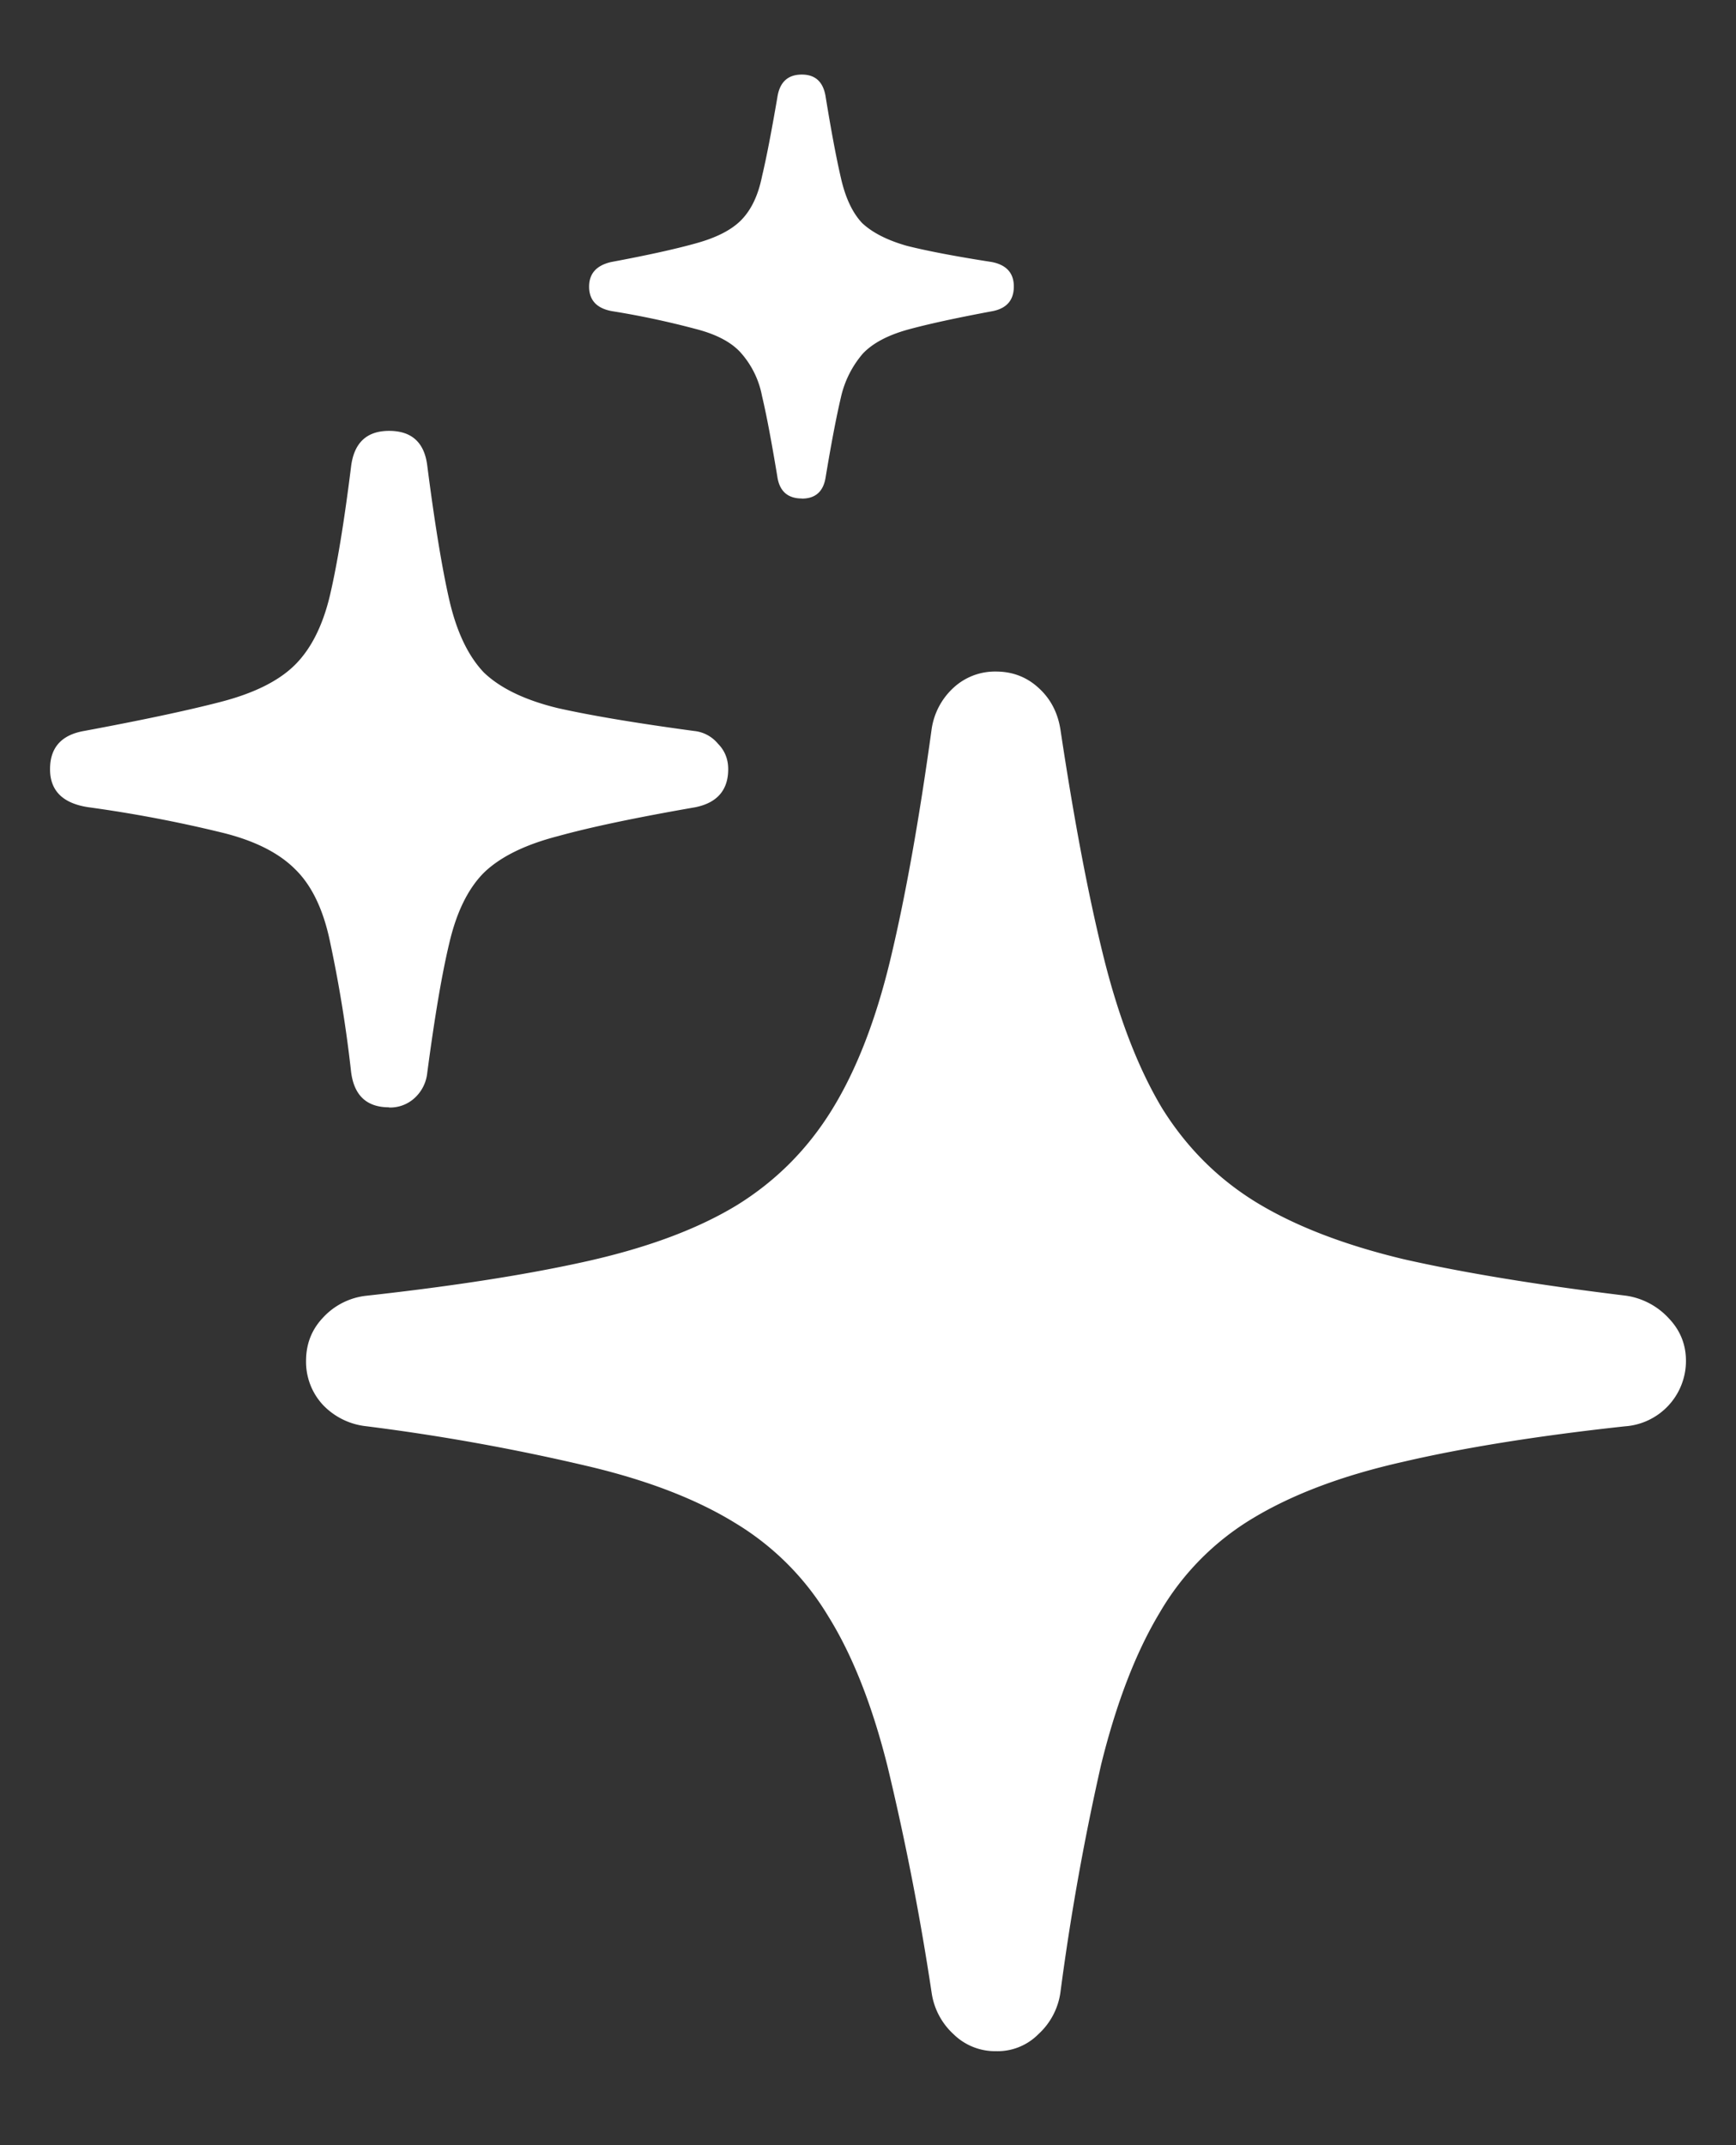
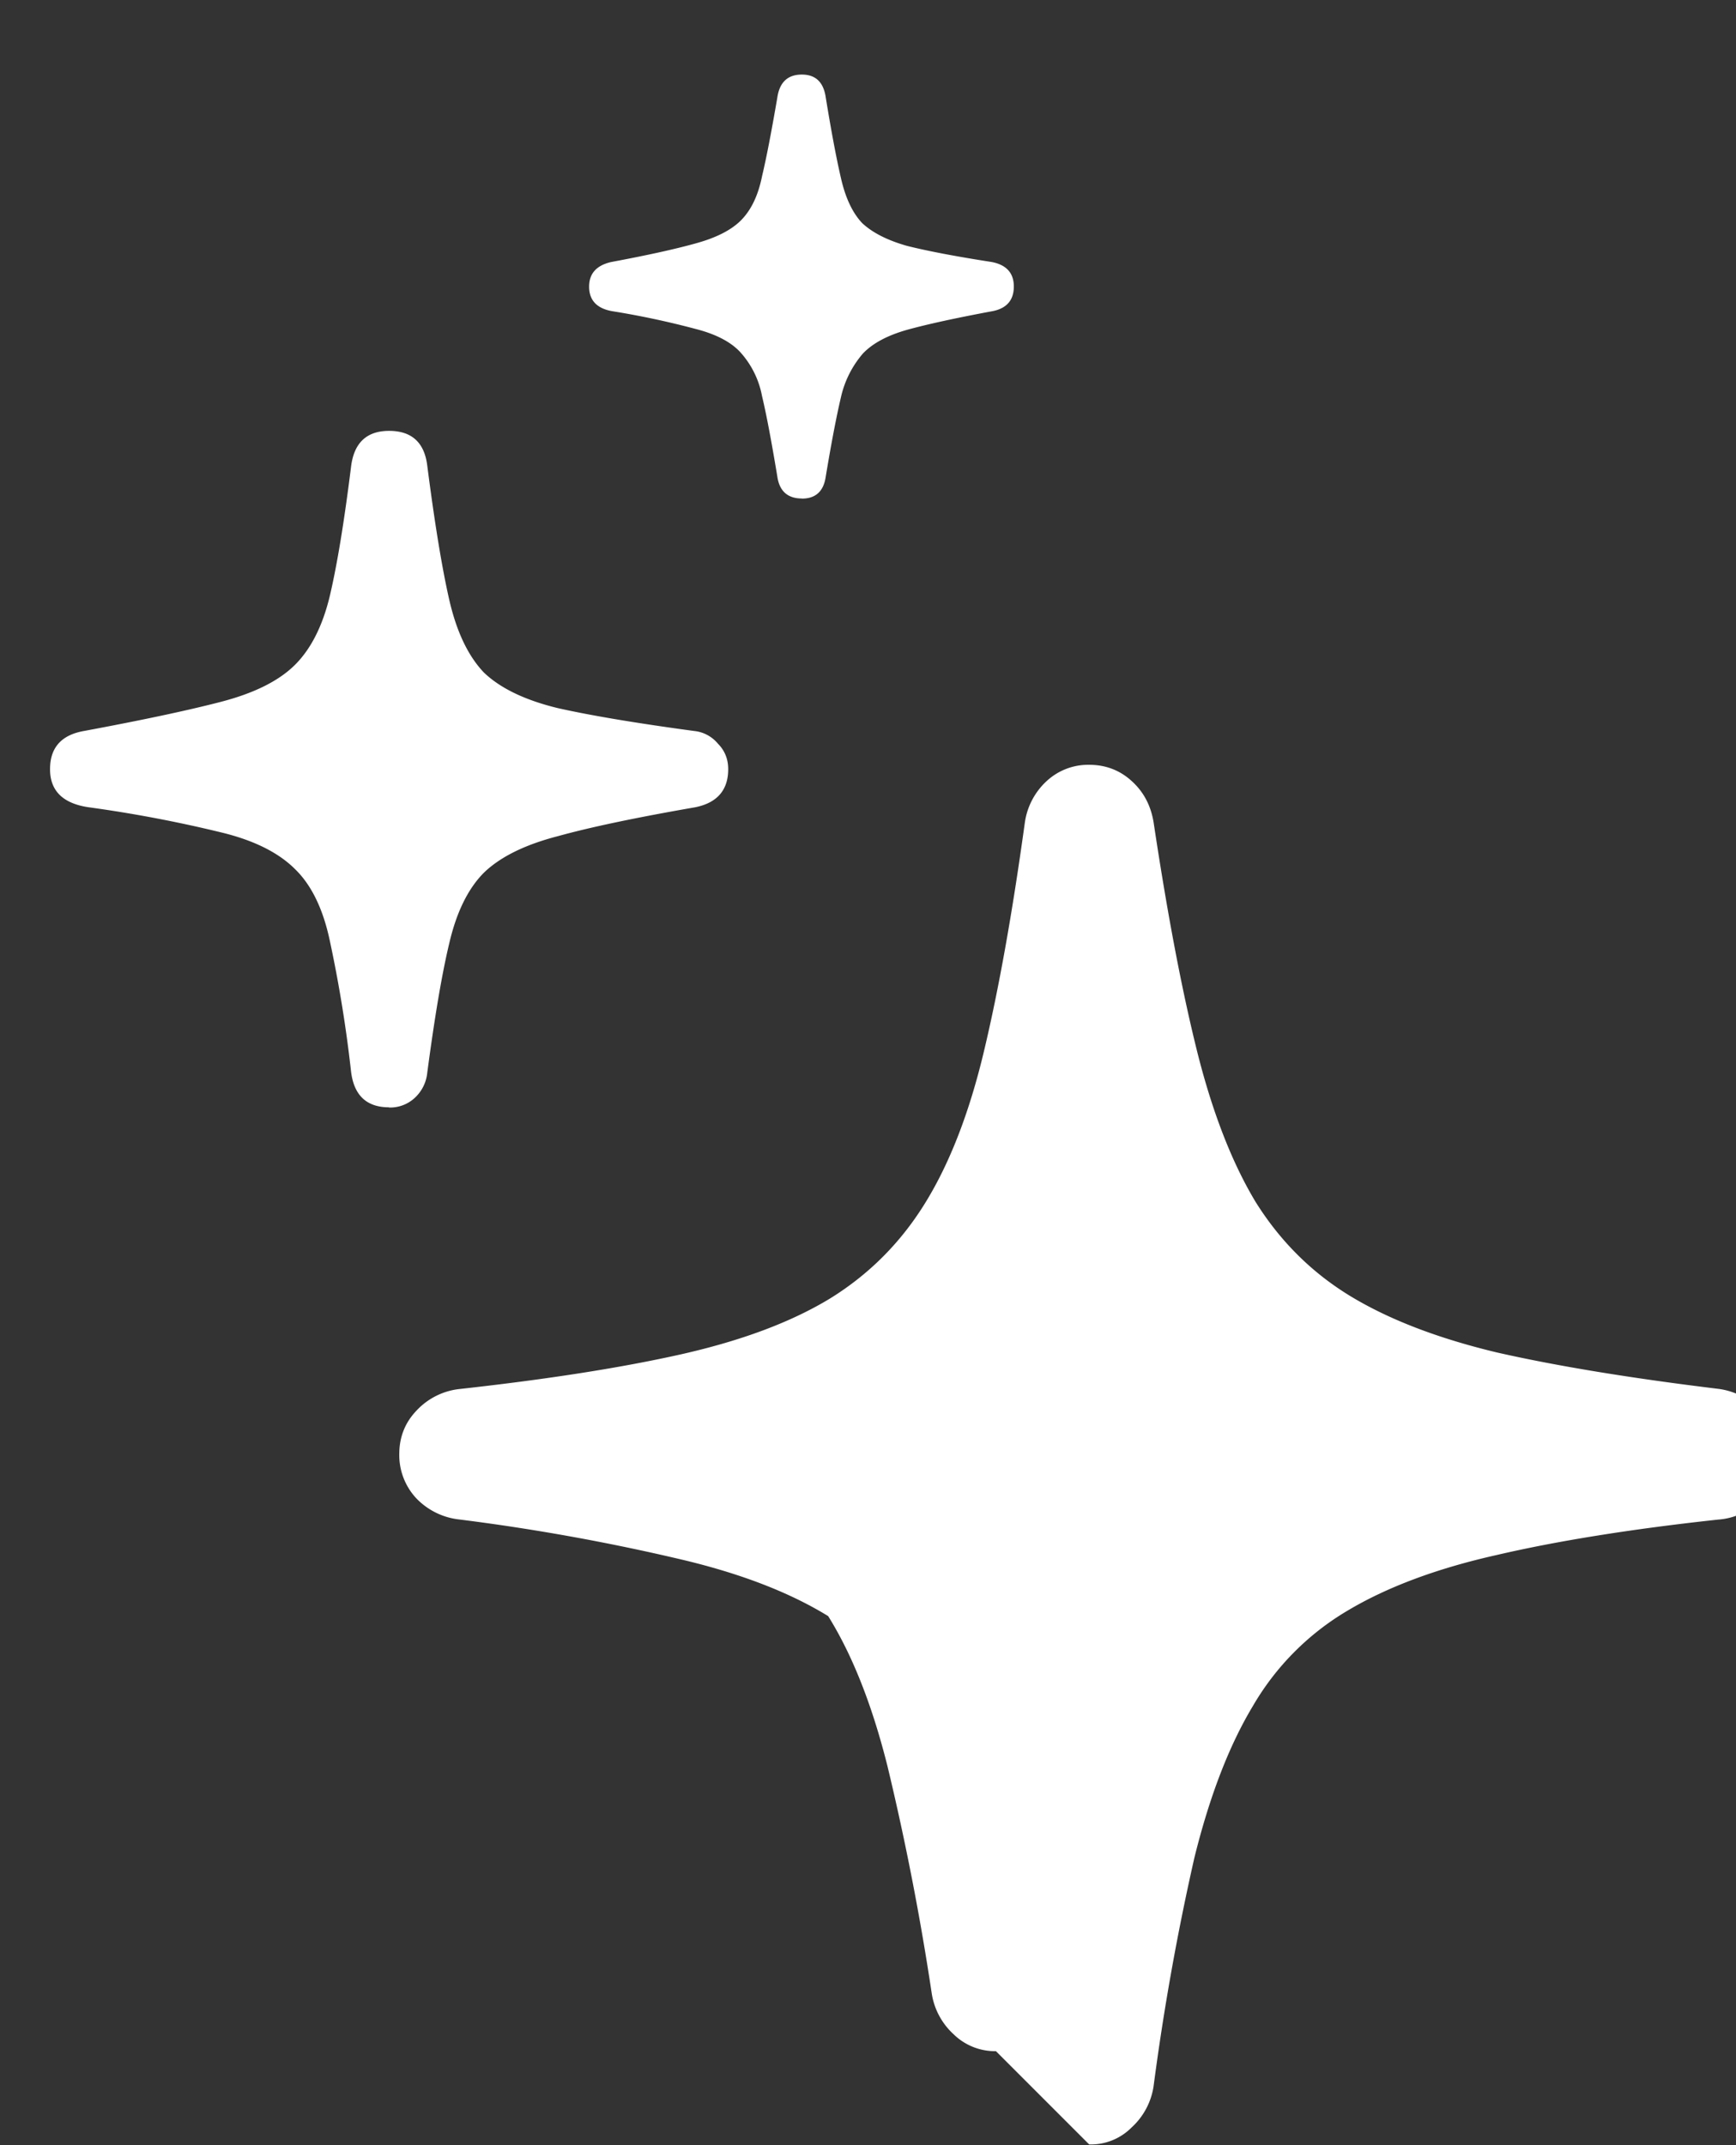
<svg xmlns="http://www.w3.org/2000/svg" width="17" height="21" fill="none">
  <rect width="100%" height="100%" fill="#333333" stroke="none" />
-   <path d="M9.753 20.08a.581.581 0 0 1-.415-.166.682.682 0 0 1-.215-.407 26.026 26.026 0 0 0-.432-2.216c-.15-.598-.343-1.088-.581-1.47a2.67 2.67 0 0 0-.913-.913c-.377-.232-.858-.418-1.445-.556a20.734 20.734 0 0 0-2.166-.39.686.686 0 0 1-.423-.208.62.62 0 0 1-.166-.431c0-.166.055-.307.166-.424a.675.675 0 0 1 .431-.215c.858-.095 1.58-.208 2.167-.34.592-.134 1.079-.316 1.46-.549.383-.238.692-.55.93-.938.238-.387.43-.882.573-1.485.144-.604.277-1.348.399-2.233a.682.682 0 0 1 .215-.407.598.598 0 0 1 .415-.158c.16 0 .3.053.415.158.117.105.189.24.216.407.133.885.274 1.63.424 2.233.149.597.34 1.09.572 1.477.238.382.545.69.922.921.382.233.863.418 1.444.557.587.133 1.312.252 2.175.357a.706.706 0 0 1 .423.224c.11.116.166.254.166.415a.642.642 0 0 1-.598.64c-.857.093-1.582.21-2.174.348-.587.132-1.074.315-1.461.547a2.602 2.602 0 0 0-.921.93c-.233.387-.424.883-.573 1.486a24.517 24.517 0 0 0-.399 2.233.682.682 0 0 1-.216.407.563.563 0 0 1-.415.166zM3.81 10.84c-.221 0-.346-.118-.373-.356a12.867 12.867 0 0 0-.208-1.278c-.066-.31-.18-.543-.34-.698-.16-.16-.399-.28-.714-.357a12.85 12.85 0 0 0-1.312-.249C.614 7.864.49 7.74.49 7.53s.11-.335.332-.374c.564-.105 1.007-.199 1.328-.282.326-.083.57-.202.73-.357.16-.155.277-.382.349-.68.072-.305.141-.725.208-1.262.027-.238.152-.357.373-.357s.346.113.374.34c.072.559.143.996.215 1.312.072.315.186.553.34.714.161.154.402.27.723.348.32.072.766.147 1.336.224a.347.347 0 0 1 .233.125c.066.066.1.15.1.249 0 .205-.109.33-.324.373-.576.1-1.024.194-1.345.283-.321.083-.562.202-.722.356-.155.155-.269.385-.34.69-.073.304-.144.727-.216 1.27a.386.386 0 0 1-.125.248.354.354 0 0 1-.249.092zm4.043-5.96c-.139 0-.22-.071-.241-.215-.056-.338-.105-.6-.15-.789a.882.882 0 0 0-.215-.431c-.094-.1-.238-.174-.432-.224a8.271 8.271 0 0 0-.822-.175c-.15-.027-.224-.108-.224-.24 0-.128.072-.208.216-.241.354-.066.63-.127.83-.183.2-.055.346-.13.44-.224.1-.1.169-.243.207-.431.045-.189.094-.446.15-.772.022-.15.102-.225.24-.225.133 0 .21.072.233.216.055.338.105.603.15.797.044.194.113.34.207.44.1.094.246.169.44.224.199.05.476.103.83.158.144.028.216.108.216.24 0 .133-.07.214-.208.241-.36.067-.639.128-.838.183-.194.055-.338.133-.432.232a.987.987 0 0 0-.216.432c-.044.188-.094.448-.149.78-.022.139-.1.208-.232.208z" fill="#fff" />
+   <path d="M9.753 20.08a.581.581 0 0 1-.415-.166.682.682 0 0 1-.215-.407 26.026 26.026 0 0 0-.432-2.216c-.15-.598-.343-1.088-.581-1.47c-.377-.232-.858-.418-1.445-.556a20.734 20.734 0 0 0-2.166-.39.686.686 0 0 1-.423-.208.62.62 0 0 1-.166-.431c0-.166.055-.307.166-.424a.675.675 0 0 1 .431-.215c.858-.095 1.58-.208 2.167-.34.592-.134 1.079-.316 1.46-.549.383-.238.692-.55.93-.938.238-.387.43-.882.573-1.485.144-.604.277-1.348.399-2.233a.682.682 0 0 1 .215-.407.598.598 0 0 1 .415-.158c.16 0 .3.053.415.158.117.105.189.24.216.407.133.885.274 1.63.424 2.233.149.597.34 1.09.572 1.477.238.382.545.69.922.921.382.233.863.418 1.444.557.587.133 1.312.252 2.175.357a.706.706 0 0 1 .423.224c.11.116.166.254.166.415a.642.642 0 0 1-.598.64c-.857.093-1.582.21-2.174.348-.587.132-1.074.315-1.461.547a2.602 2.602 0 0 0-.921.93c-.233.387-.424.883-.573 1.486a24.517 24.517 0 0 0-.399 2.233.682.682 0 0 1-.216.407.563.563 0 0 1-.415.166zM3.81 10.84c-.221 0-.346-.118-.373-.356a12.867 12.867 0 0 0-.208-1.278c-.066-.31-.18-.543-.34-.698-.16-.16-.399-.28-.714-.357a12.85 12.85 0 0 0-1.312-.249C.614 7.864.49 7.74.49 7.53s.11-.335.332-.374c.564-.105 1.007-.199 1.328-.282.326-.083.57-.202.73-.357.16-.155.277-.382.349-.68.072-.305.141-.725.208-1.262.027-.238.152-.357.373-.357s.346.113.374.34c.072.559.143.996.215 1.312.072.315.186.553.34.714.161.154.402.27.723.348.32.072.766.147 1.336.224a.347.347 0 0 1 .233.125c.066.066.1.15.1.249 0 .205-.109.33-.324.373-.576.1-1.024.194-1.345.283-.321.083-.562.202-.722.356-.155.155-.269.385-.34.69-.073.304-.144.727-.216 1.27a.386.386 0 0 1-.125.248.354.354 0 0 1-.249.092zm4.043-5.96c-.139 0-.22-.071-.241-.215-.056-.338-.105-.6-.15-.789a.882.882 0 0 0-.215-.431c-.094-.1-.238-.174-.432-.224a8.271 8.271 0 0 0-.822-.175c-.15-.027-.224-.108-.224-.24 0-.128.072-.208.216-.241.354-.066.63-.127.83-.183.2-.055.346-.13.44-.224.1-.1.169-.243.207-.431.045-.189.094-.446.15-.772.022-.15.102-.225.24-.225.133 0 .21.072.233.216.055.338.105.603.15.797.044.194.113.34.207.44.1.094.246.169.44.224.199.05.476.103.83.158.144.028.216.108.216.24 0 .133-.07.214-.208.241-.36.067-.639.128-.838.183-.194.055-.338.133-.432.232a.987.987 0 0 0-.216.432c-.044.188-.094.448-.149.78-.022.139-.1.208-.232.208z" fill="#fff" />
</svg>